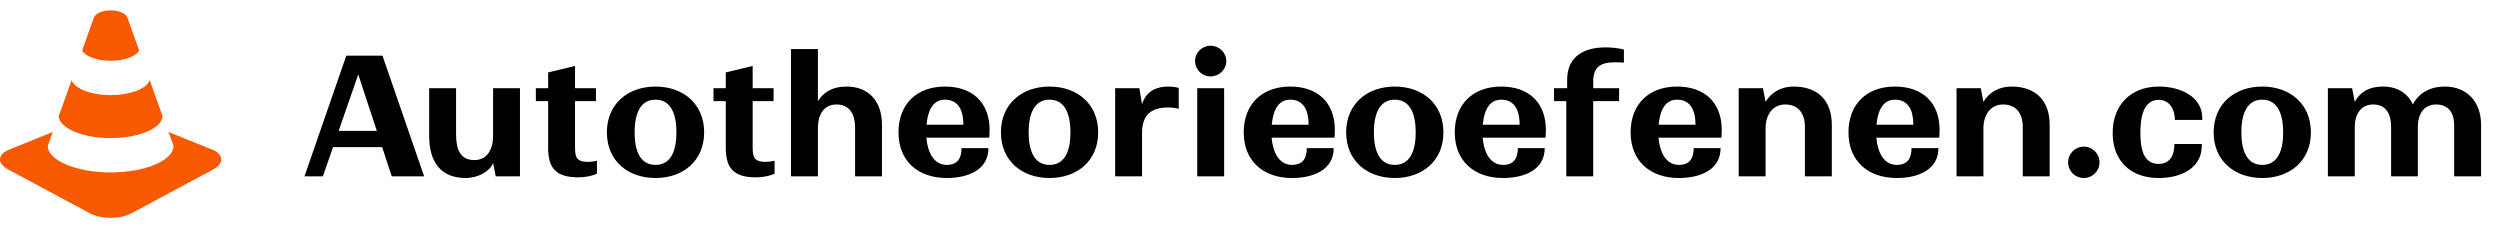
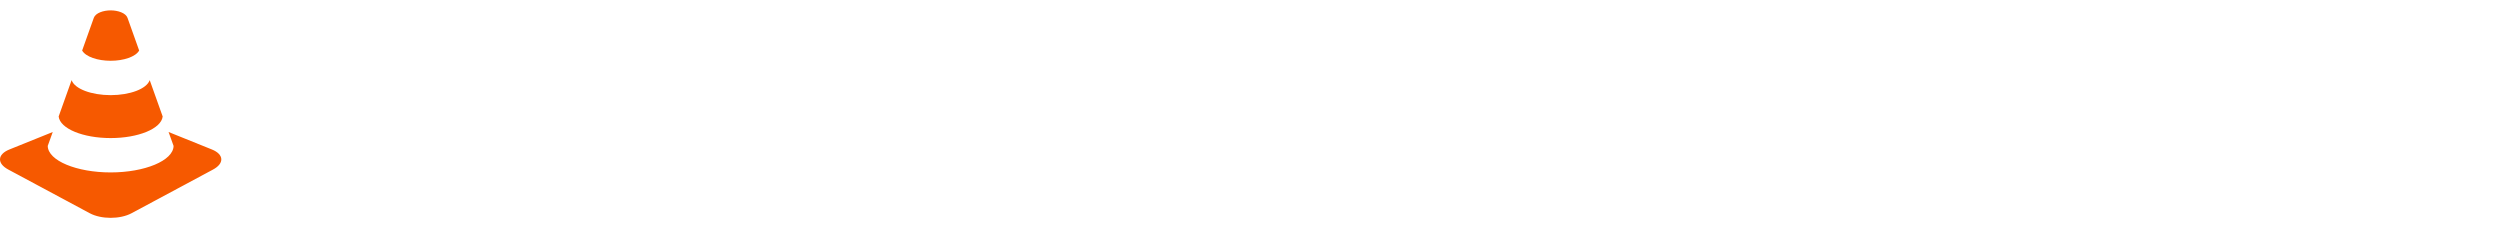
<svg xmlns="http://www.w3.org/2000/svg" width="241" height="22" viewBox="0 0 241 22" fill="none">
  <path d="M10.668 13.31C13.323 13.31 15.548 12.408 15.682 11.229L14.432 7.726C14.139 8.572 12.515 9.172 10.668 9.172C8.82 9.172 7.196 8.572 6.903 7.726L5.654 11.229C5.788 12.408 8.012 13.31 10.668 13.31ZM10.668 5.859C11.916 5.859 13.075 5.473 13.415 4.871C12.948 3.558 12.547 2.43 12.292 1.72C12.123 1.246 11.358 1 10.668 1C9.977 1 9.212 1.246 9.043 1.72L7.919 4.871C8.259 5.473 9.42 5.859 10.668 5.859ZM20.424 14.408L16.251 12.726L16.733 14.067C16.708 15.488 13.95 16.622 10.668 16.622C7.386 16.622 4.626 15.489 4.602 14.067L5.084 12.726L0.911 14.408C-0.259 14.879 -0.309 15.751 0.802 16.346L8.65 20.554C9.759 21.149 11.575 21.149 12.685 20.554L20.534 16.346C21.644 15.751 21.594 14.879 20.424 14.408Z" fill="#F65900" />
-   <path d="M29.351 17L33.383 5.368H36.871L40.887 17H37.767L36.839 14.184H32.103L31.127 17H29.351ZM32.647 12.616H36.327L34.535 7.176L32.647 12.616ZM47.789 17L47.533 15.72C47.245 16.488 46.125 17.16 44.893 17.16C42.477 17.16 41.373 15.592 41.373 13.112V8.504H43.965V12.936C43.965 14.408 44.365 15.432 45.725 15.432C47.005 15.432 47.533 14.36 47.533 13.08V8.504H50.125V17H47.789ZM57.544 16.744C57.112 16.952 56.44 17.096 55.752 17.096C53.704 17.096 52.84 16.312 52.84 14.264V9.752H51.656V8.504H52.84V6.984L55.432 6.36V8.504H57.448V9.752H55.432V14.072C55.432 14.984 55.48 15.496 56.376 15.592C56.664 15.624 57.16 15.592 57.544 15.496V16.744ZM67.88 12.76C67.88 15.512 65.848 17.16 63.192 17.16C60.536 17.16 58.504 15.512 58.504 12.76C58.504 10.008 60.536 8.344 63.192 8.344C65.848 8.344 67.88 10.008 67.88 12.76ZM61.176 12.76C61.176 14.376 61.624 15.896 63.192 15.896C64.76 15.896 65.208 14.376 65.208 12.76C65.208 11.144 64.76 9.608 63.192 9.608C61.624 9.608 61.176 11.144 61.176 12.76ZM74.669 16.744C74.237 16.952 73.565 17.096 72.877 17.096C70.829 17.096 69.965 16.312 69.965 14.264V9.752H68.781V8.504H69.965V6.984L72.557 6.36V8.504H74.573V9.752H72.557V14.072C72.557 14.984 72.605 15.496 73.501 15.592C73.789 15.624 74.285 15.592 74.669 15.496V16.744ZM78.845 12.36V17H76.253V4.728H78.845V9.752C79.341 8.952 80.189 8.344 81.613 8.344C83.757 8.344 85.021 9.784 85.021 12.008V17H82.429V12.296C82.429 10.92 81.821 10.072 80.653 10.072C79.373 10.072 78.845 11.096 78.845 12.36ZM95.285 14.28C95.285 16.36 93.35 17.16 91.269 17.16C88.501 17.16 86.614 15.528 86.614 12.76C86.614 10.04 88.374 8.344 91.094 8.344C93.734 8.344 95.397 9.88 95.397 12.52C95.397 12.76 95.382 13.016 95.365 13.272H89.302C89.413 14.6 89.974 15.896 91.269 15.896C92.278 15.896 92.694 15.288 92.694 14.28H95.285ZM91.094 9.608C89.862 9.608 89.43 10.776 89.317 12.024H92.87C92.87 10.696 92.421 9.608 91.094 9.608ZM105.864 12.76C105.864 15.512 103.832 17.16 101.176 17.16C98.52 17.16 96.489 15.512 96.489 12.76C96.489 10.008 98.52 8.344 101.176 8.344C103.832 8.344 105.864 10.008 105.864 12.76ZM99.16 12.76C99.16 14.376 99.609 15.896 101.176 15.896C102.744 15.896 103.192 14.376 103.192 12.76C103.192 11.144 102.744 9.608 101.176 9.608C99.609 9.608 99.16 11.144 99.16 12.76ZM113.629 8.472V10.488C113.325 10.408 112.957 10.36 112.605 10.36C111.837 10.36 111.149 10.52 110.685 10.984C110.317 11.368 110.093 11.944 110.093 12.808V17H107.501V8.504H109.837L110.093 10.056C110.461 8.776 111.533 8.344 112.573 8.344C112.973 8.344 113.357 8.392 113.629 8.472ZM118.214 5.88C118.214 6.712 117.526 7.368 116.694 7.368C115.878 7.368 115.206 6.712 115.206 5.88C115.206 5.064 115.878 4.408 116.694 4.408C117.526 4.408 118.214 5.064 118.214 5.88ZM115.414 17V8.504H118.006V17H115.414ZM128.567 14.28C128.567 16.36 126.631 17.16 124.551 17.16C121.783 17.16 119.895 15.528 119.895 12.76C119.895 10.04 121.655 8.344 124.375 8.344C127.015 8.344 128.679 9.88 128.679 12.52C128.679 12.76 128.663 13.016 128.647 13.272H122.583C122.695 14.6 123.255 15.896 124.551 15.896C125.559 15.896 125.975 15.288 125.975 14.28H128.567ZM124.375 9.608C123.143 9.608 122.711 10.776 122.599 12.024H126.151C126.151 10.696 125.703 9.608 124.375 9.608ZM139.146 12.76C139.146 15.512 137.114 17.16 134.458 17.16C131.802 17.16 129.77 15.512 129.77 12.76C129.77 10.008 131.802 8.344 134.458 8.344C137.114 8.344 139.146 10.008 139.146 12.76ZM132.442 12.76C132.442 14.376 132.89 15.896 134.458 15.896C136.026 15.896 136.474 14.376 136.474 12.76C136.474 11.144 136.026 9.608 134.458 9.608C132.89 9.608 132.442 11.144 132.442 12.76ZM148.91 14.28C148.91 16.36 146.974 17.16 144.894 17.16C142.126 17.16 140.238 15.528 140.238 12.76C140.238 10.04 141.998 8.344 144.718 8.344C147.358 8.344 149.022 9.88 149.022 12.52C149.022 12.76 149.006 13.016 148.99 13.272H142.926C143.038 14.6 143.598 15.896 144.894 15.896C145.902 15.896 146.318 15.288 146.318 14.28H148.91ZM144.718 9.608C143.486 9.608 143.054 10.776 142.942 12.024H146.494C146.494 10.696 146.046 9.608 144.718 9.608ZM156.081 9.752H153.585V17H150.993V9.752H149.809V8.504H151.073V7.688C151.073 5.56 152.545 4.568 154.769 4.568C155.473 4.568 156.033 4.648 156.545 4.776V6.04C156.225 6.008 155.953 6.008 155.665 6.008C154.257 6.008 153.585 6.472 153.585 7.88V8.504H156.081V9.752ZM165.864 14.28C165.864 16.36 163.928 17.16 161.848 17.16C159.08 17.16 157.192 15.528 157.192 12.76C157.192 10.04 158.952 8.344 161.672 8.344C164.312 8.344 165.976 9.88 165.976 12.52C165.976 12.76 165.96 13.016 165.944 13.272H159.88C159.992 14.6 160.552 15.896 161.848 15.896C162.856 15.896 163.272 15.288 163.272 14.28H165.864ZM161.672 9.608C160.44 9.608 160.008 10.776 159.896 12.024H163.448C163.448 10.696 163 9.608 161.672 9.608ZM170.203 12.344V17H167.611V8.504H169.947L170.203 9.816C170.731 8.936 171.659 8.344 172.907 8.344C175.243 8.344 176.587 9.704 176.587 12.024V17H173.995V12.248C173.995 10.968 173.387 10.072 172.091 10.072C170.859 10.072 170.203 11.112 170.203 12.344ZM186.864 14.28C186.864 16.36 184.928 17.16 182.848 17.16C180.08 17.16 178.192 15.528 178.192 12.76C178.192 10.04 179.952 8.344 182.672 8.344C185.312 8.344 186.976 9.88 186.976 12.52C186.976 12.76 186.96 13.016 186.944 13.272H180.88C180.992 14.6 181.552 15.896 182.848 15.896C183.856 15.896 184.272 15.288 184.272 14.28H186.864ZM182.672 9.608C181.44 9.608 181.008 10.776 180.896 12.024H184.448C184.448 10.696 184 9.608 182.672 9.608ZM191.203 12.344V17H188.611V8.504H190.947L191.203 9.816C191.731 8.936 192.659 8.344 193.907 8.344C196.243 8.344 197.587 9.704 197.587 12.024V17H194.995V12.248C194.995 10.968 194.387 10.072 193.091 10.072C191.859 10.072 191.203 11.112 191.203 12.344ZM202.392 15.656C202.392 16.488 201.72 17.16 200.872 17.16C200.04 17.16 199.368 16.488 199.368 15.656C199.368 14.808 200.04 14.136 200.872 14.136C201.72 14.136 202.392 14.808 202.392 15.656ZM212.252 14.056C212.252 16.136 210.364 17.16 208.092 17.16C205.388 17.16 203.66 15.512 203.66 12.808C203.66 10.12 205.42 8.344 208.108 8.344C210.284 8.344 212.3 9.368 212.3 11.384V11.56H209.66C209.66 10.536 209.132 9.624 208.108 9.624C206.62 9.624 206.332 11.32 206.332 12.808C206.332 14.296 206.604 15.8 208.092 15.8C209.18 15.8 209.612 14.968 209.612 13.88H212.252V14.056ZM222.771 12.76C222.771 15.512 220.739 17.16 218.083 17.16C215.427 17.16 213.395 15.512 213.395 12.76C213.395 10.008 215.427 8.344 218.083 8.344C220.739 8.344 222.771 10.008 222.771 12.76ZM216.067 12.76C216.067 14.376 216.515 15.896 218.083 15.896C219.651 15.896 220.099 14.376 220.099 12.76C220.099 11.144 219.651 9.608 218.083 9.608C216.515 9.608 216.067 11.144 216.067 12.76ZM226.999 12.216V17H224.407V8.504H226.743L226.999 9.816C227.415 9.032 228.215 8.344 229.719 8.344C231.511 8.344 232.311 9.4 232.599 10.072C233.159 8.952 234.295 8.344 235.671 8.344C237.847 8.344 239.175 9.848 239.175 12.024V17H236.583V12.088C236.583 10.888 236.039 10.072 234.839 10.072C233.655 10.072 233.079 11.016 233.079 12.216V17H230.503V12.264C230.503 11 230.039 10.072 228.775 10.072C227.575 10.072 226.999 11.048 226.999 12.216Z" fill="black" />
</svg>